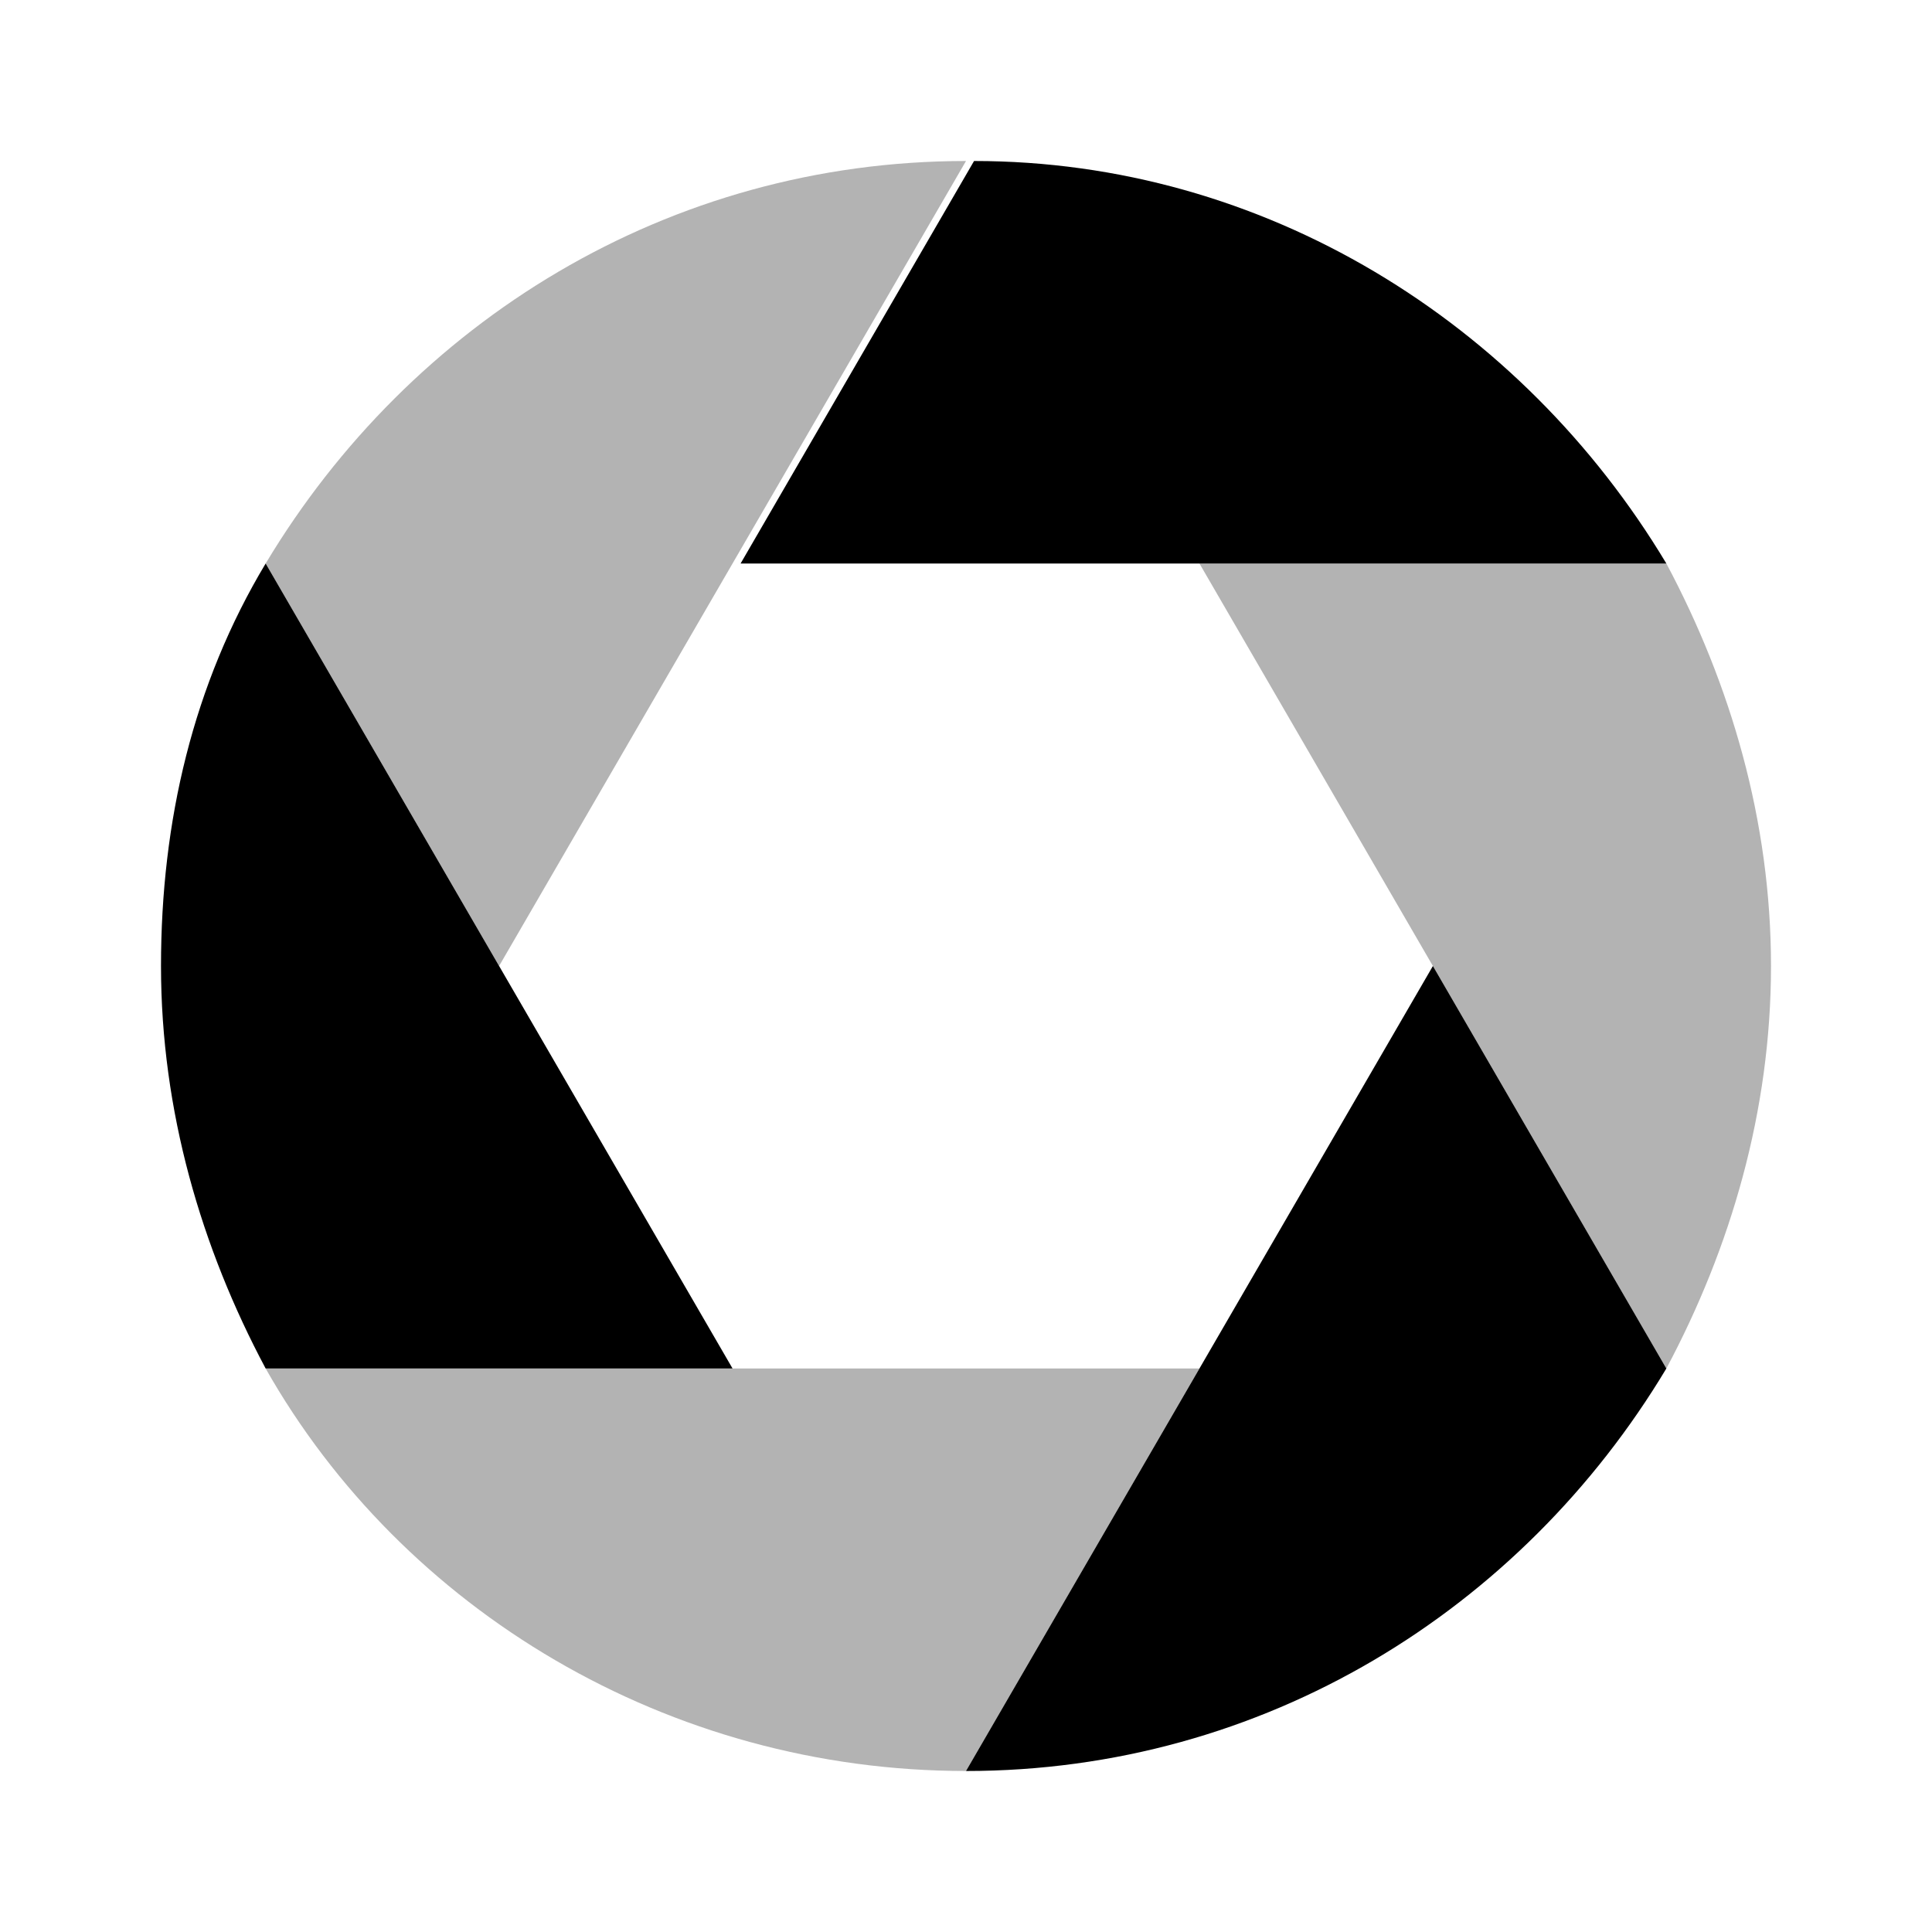
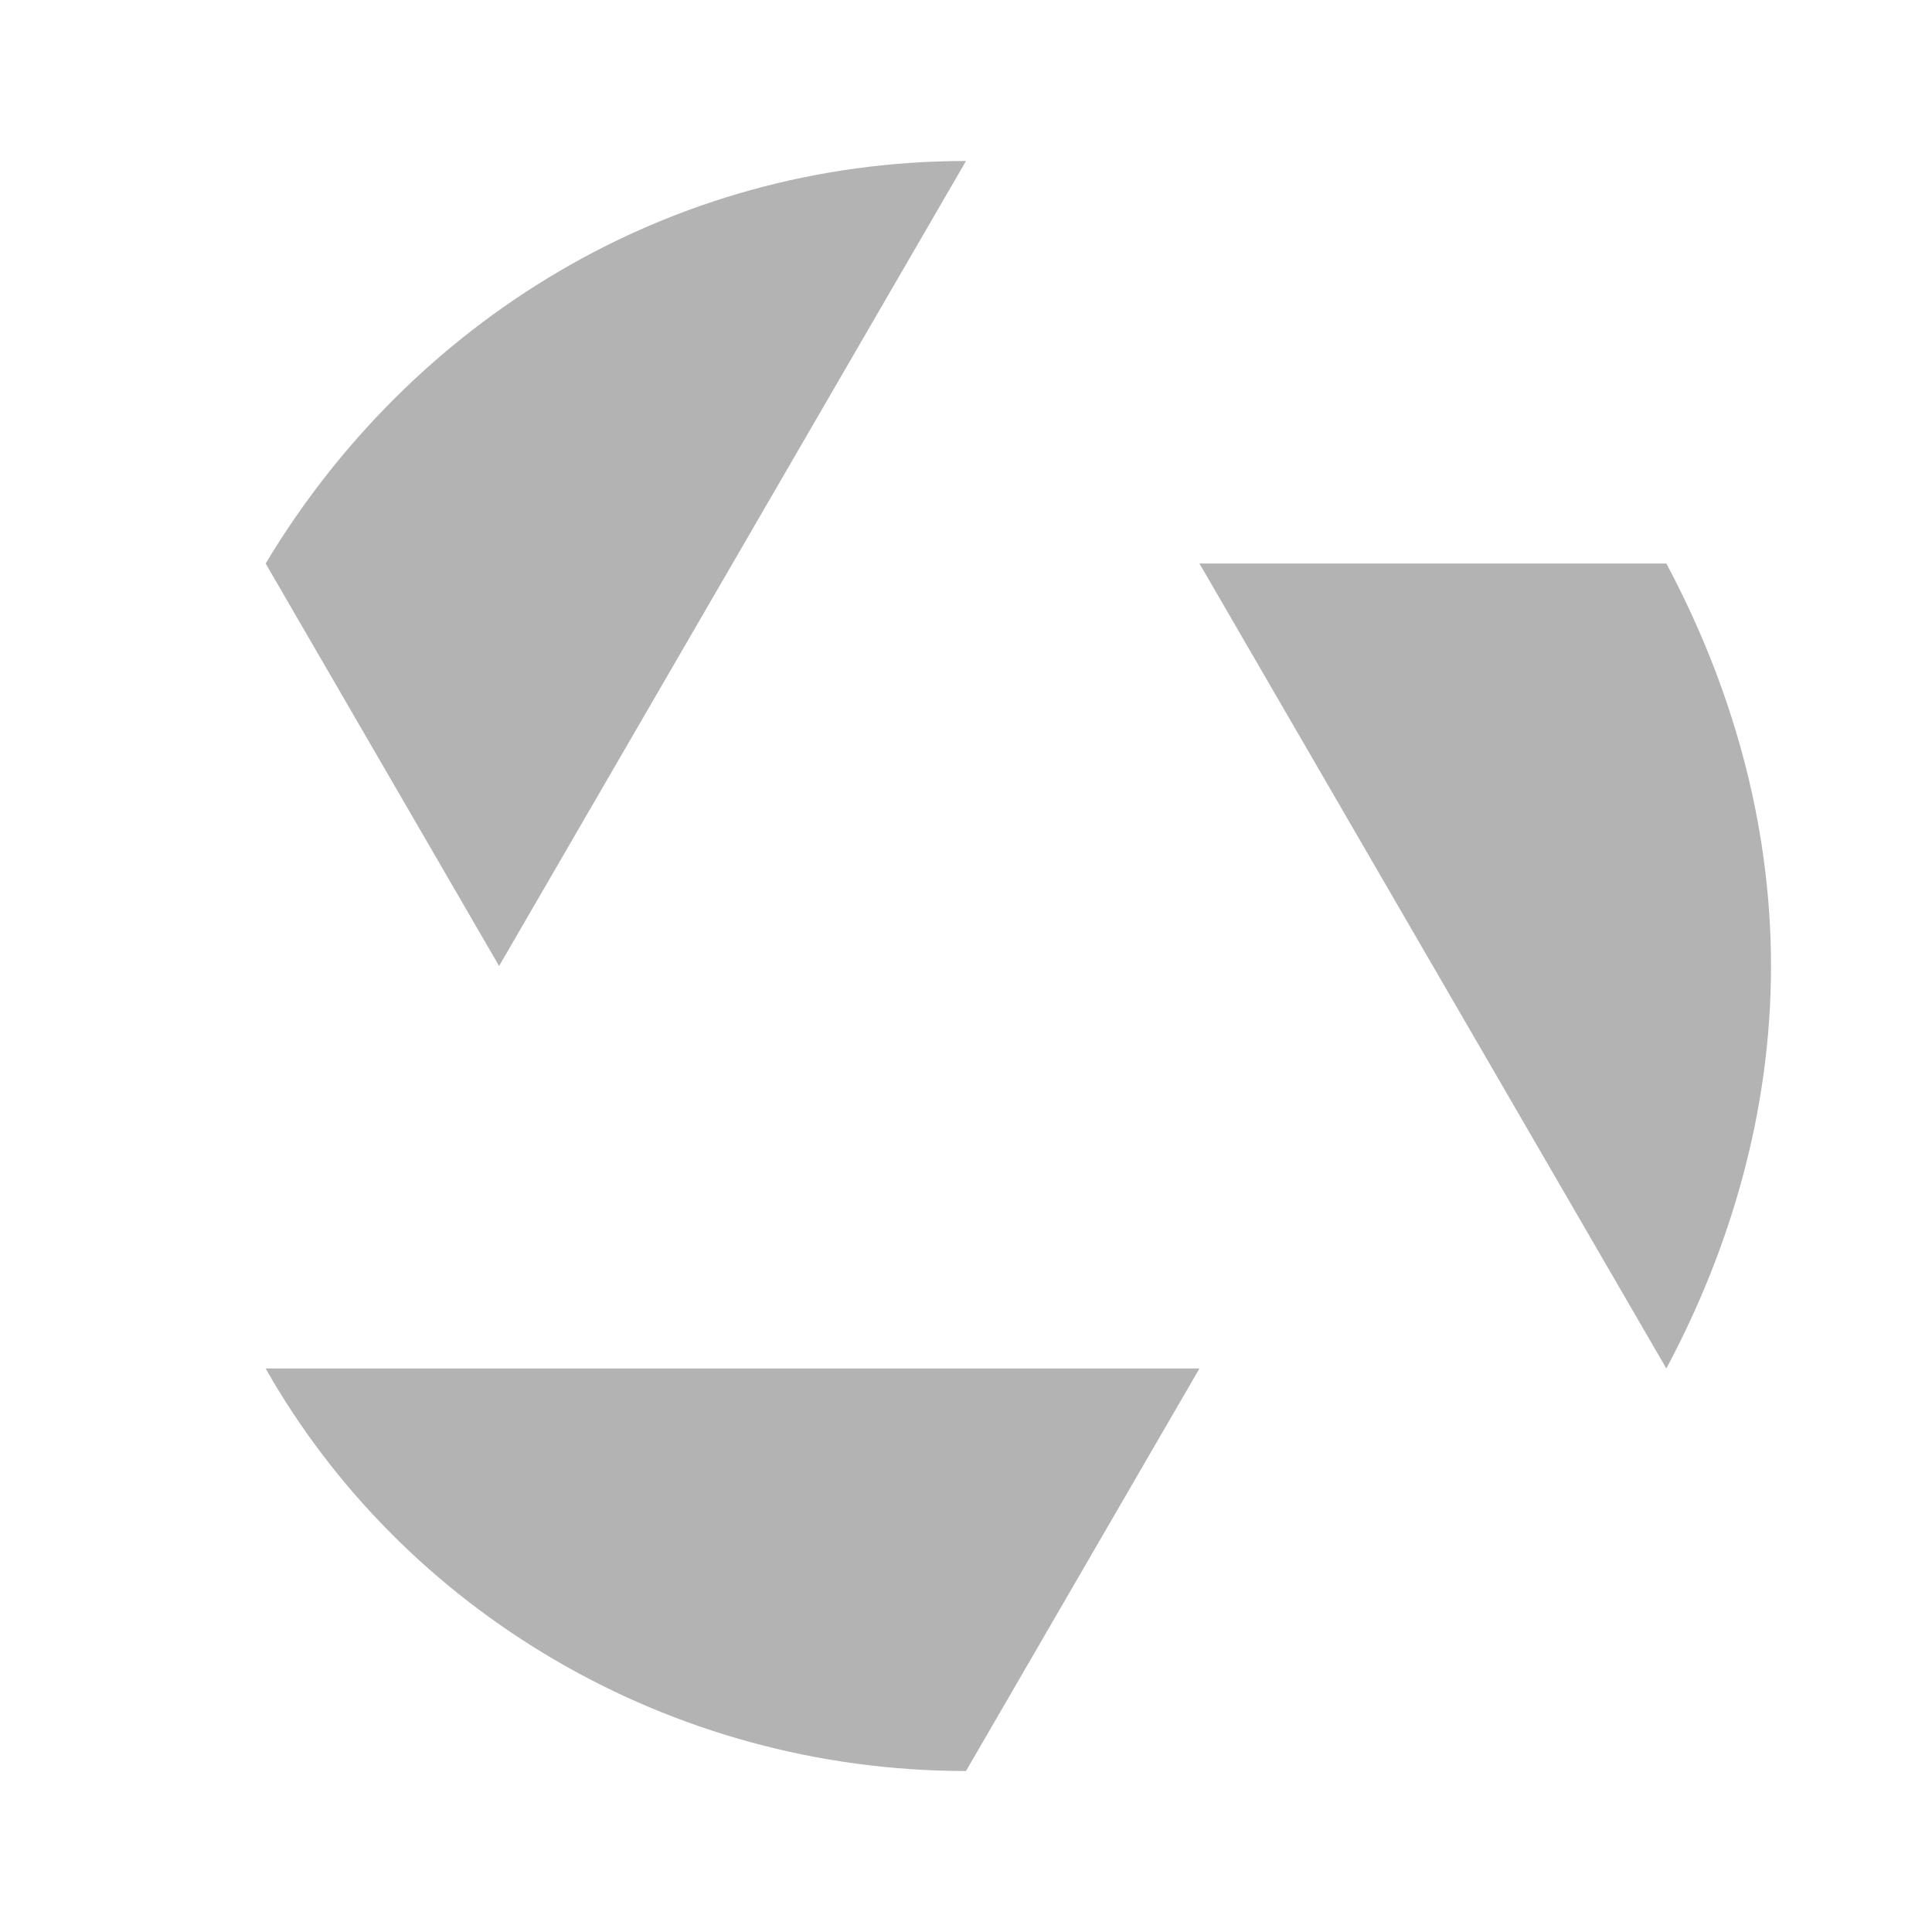
<svg xmlns="http://www.w3.org/2000/svg" width="24" height="24" viewBox="0 0 24 24" fill="none">
  <path opacity="0.3" d="M22 12C22 13.8 21.5 15.5 20.7 17L14.9 7H20.7C21.5 8.5 22 10.2 22 12ZM3.3 7L6.2 12L12 2C8.3 2 5.1 4 3.3 7ZM3.3 17C5 20 8.3 22 12 22L14.9 17H3.3Z" fill="black" />
-   <path d="M20.7 7H9.2L12.1 2C15.7 2 18.9 4 20.7 7ZM3.3 7C2.4 8.5 2 10.2 2 12C2 13.8 2.5 15.5 3.3 17H9.1L3.3 7ZM17.8 12L12 22C15.7 22 18.9 20 20.7 17L17.8 12Z" fill="black" />
</svg>